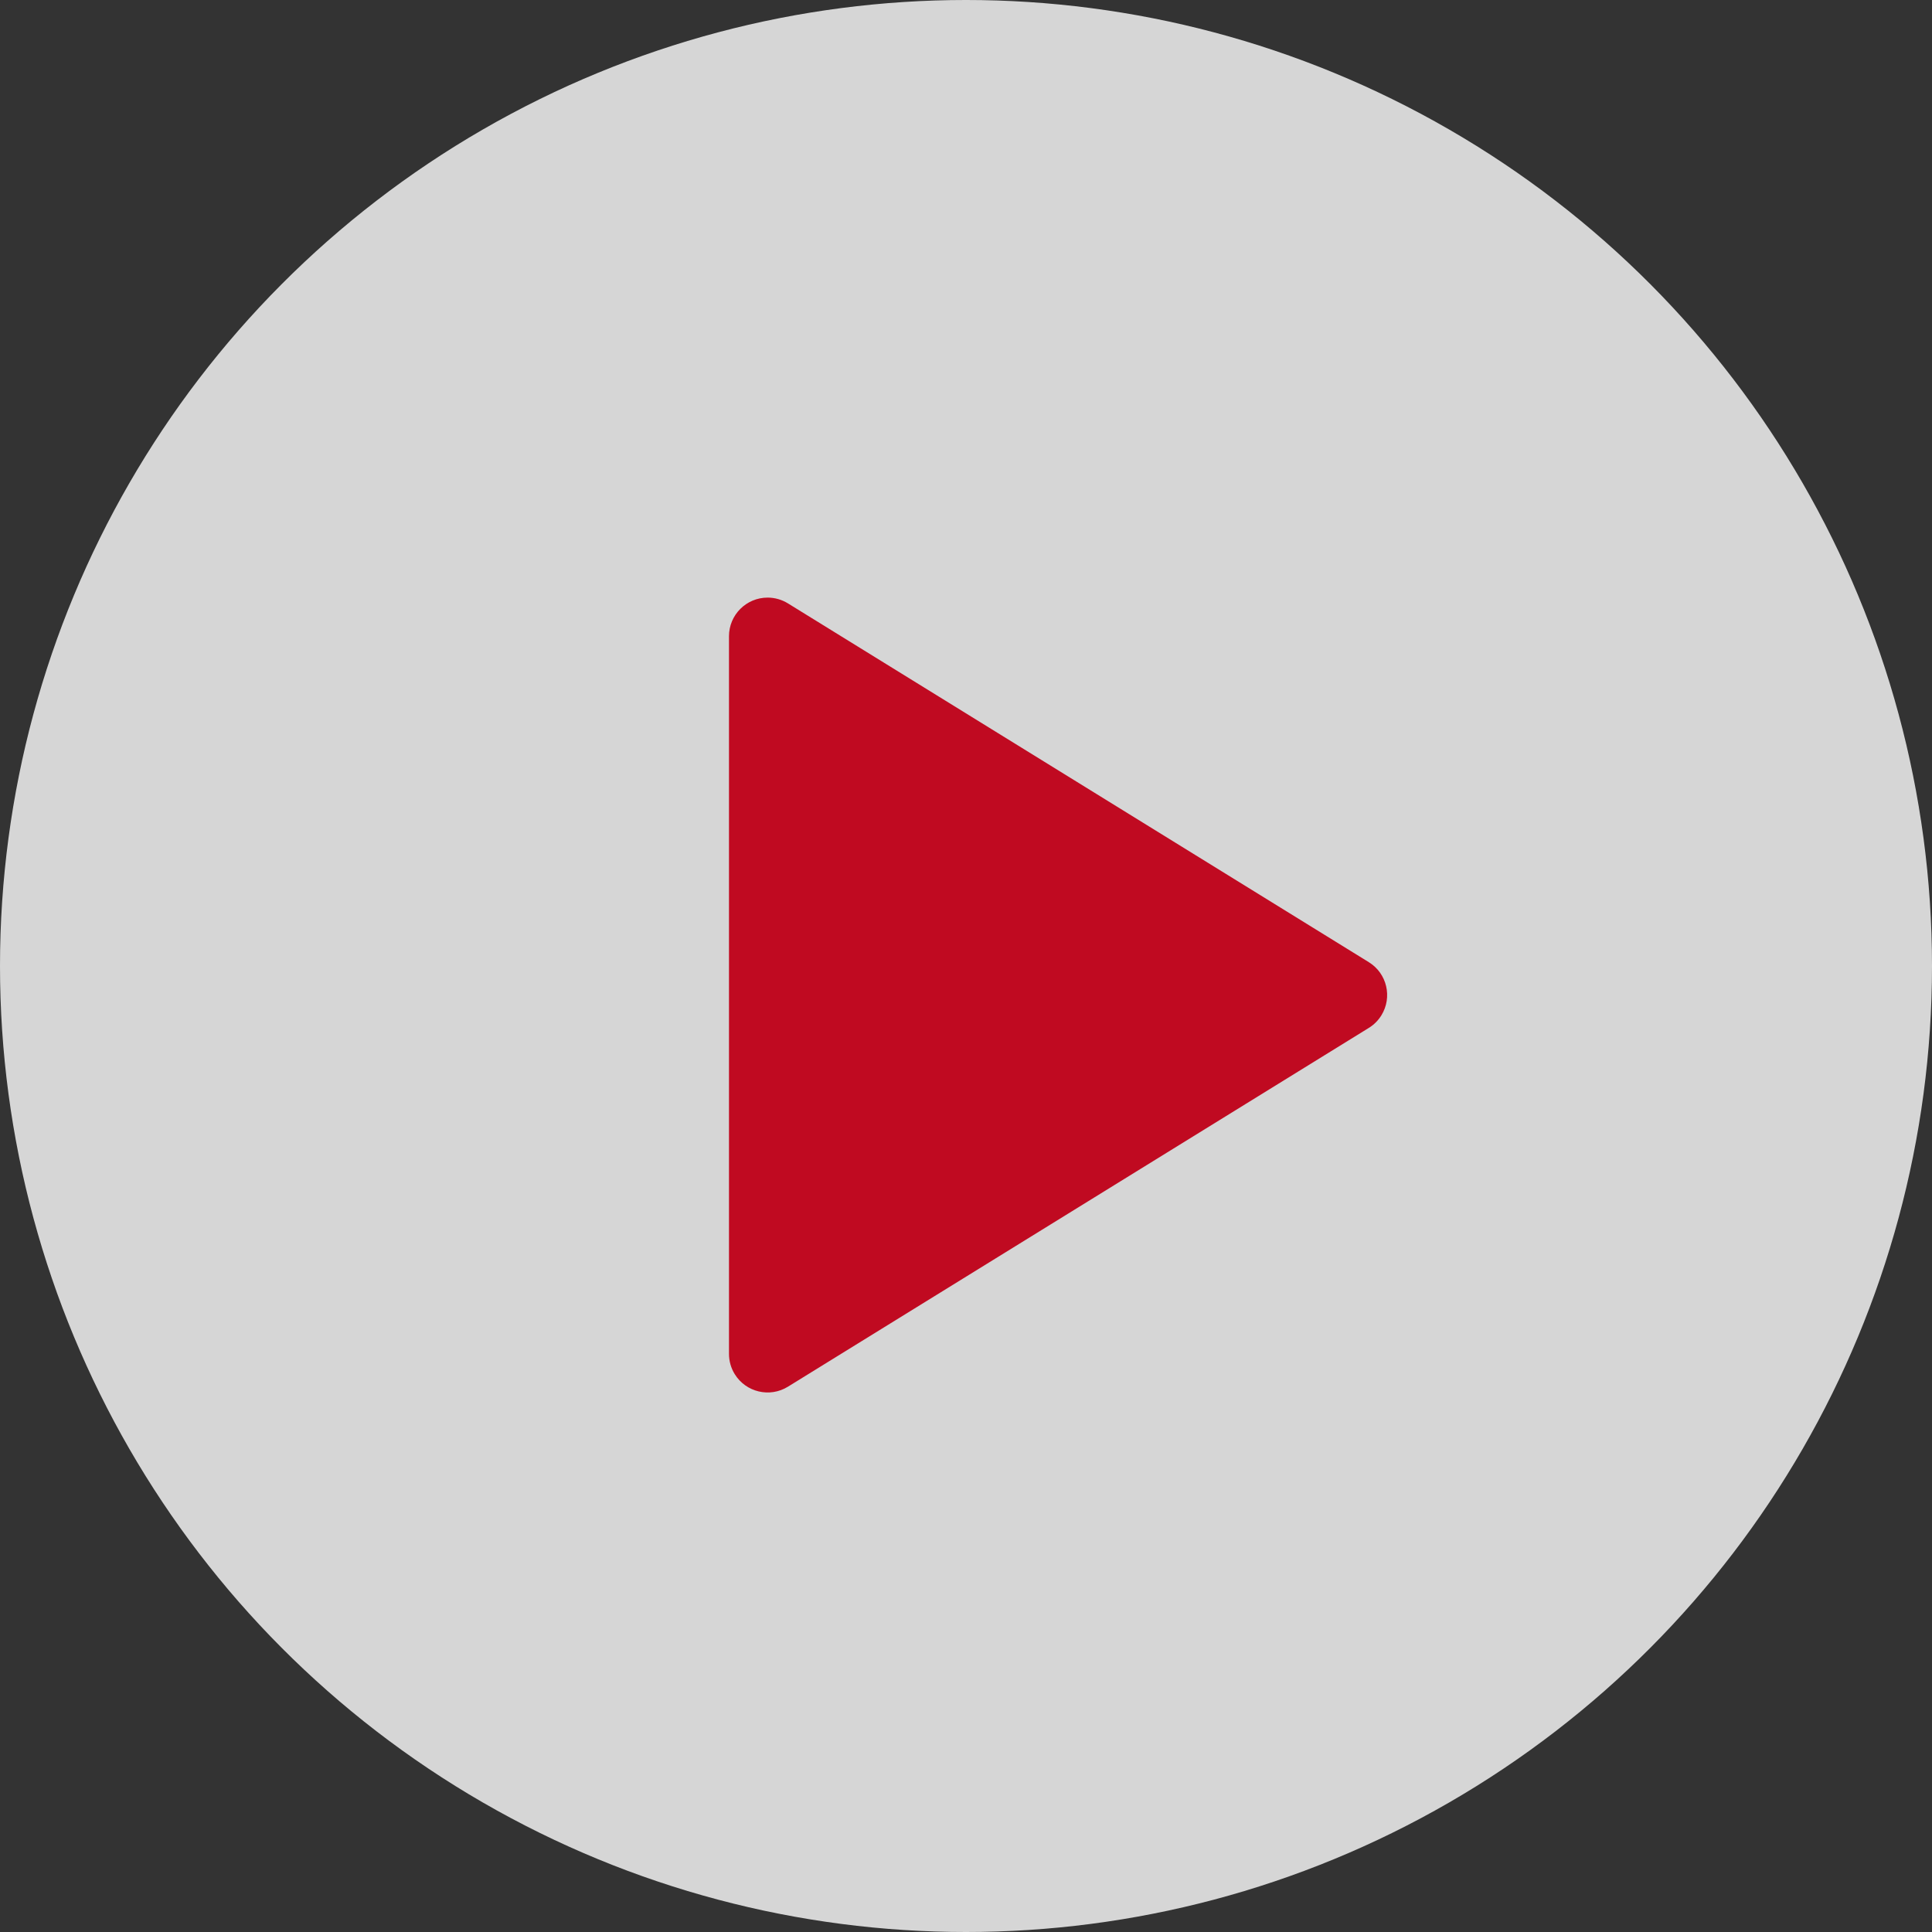
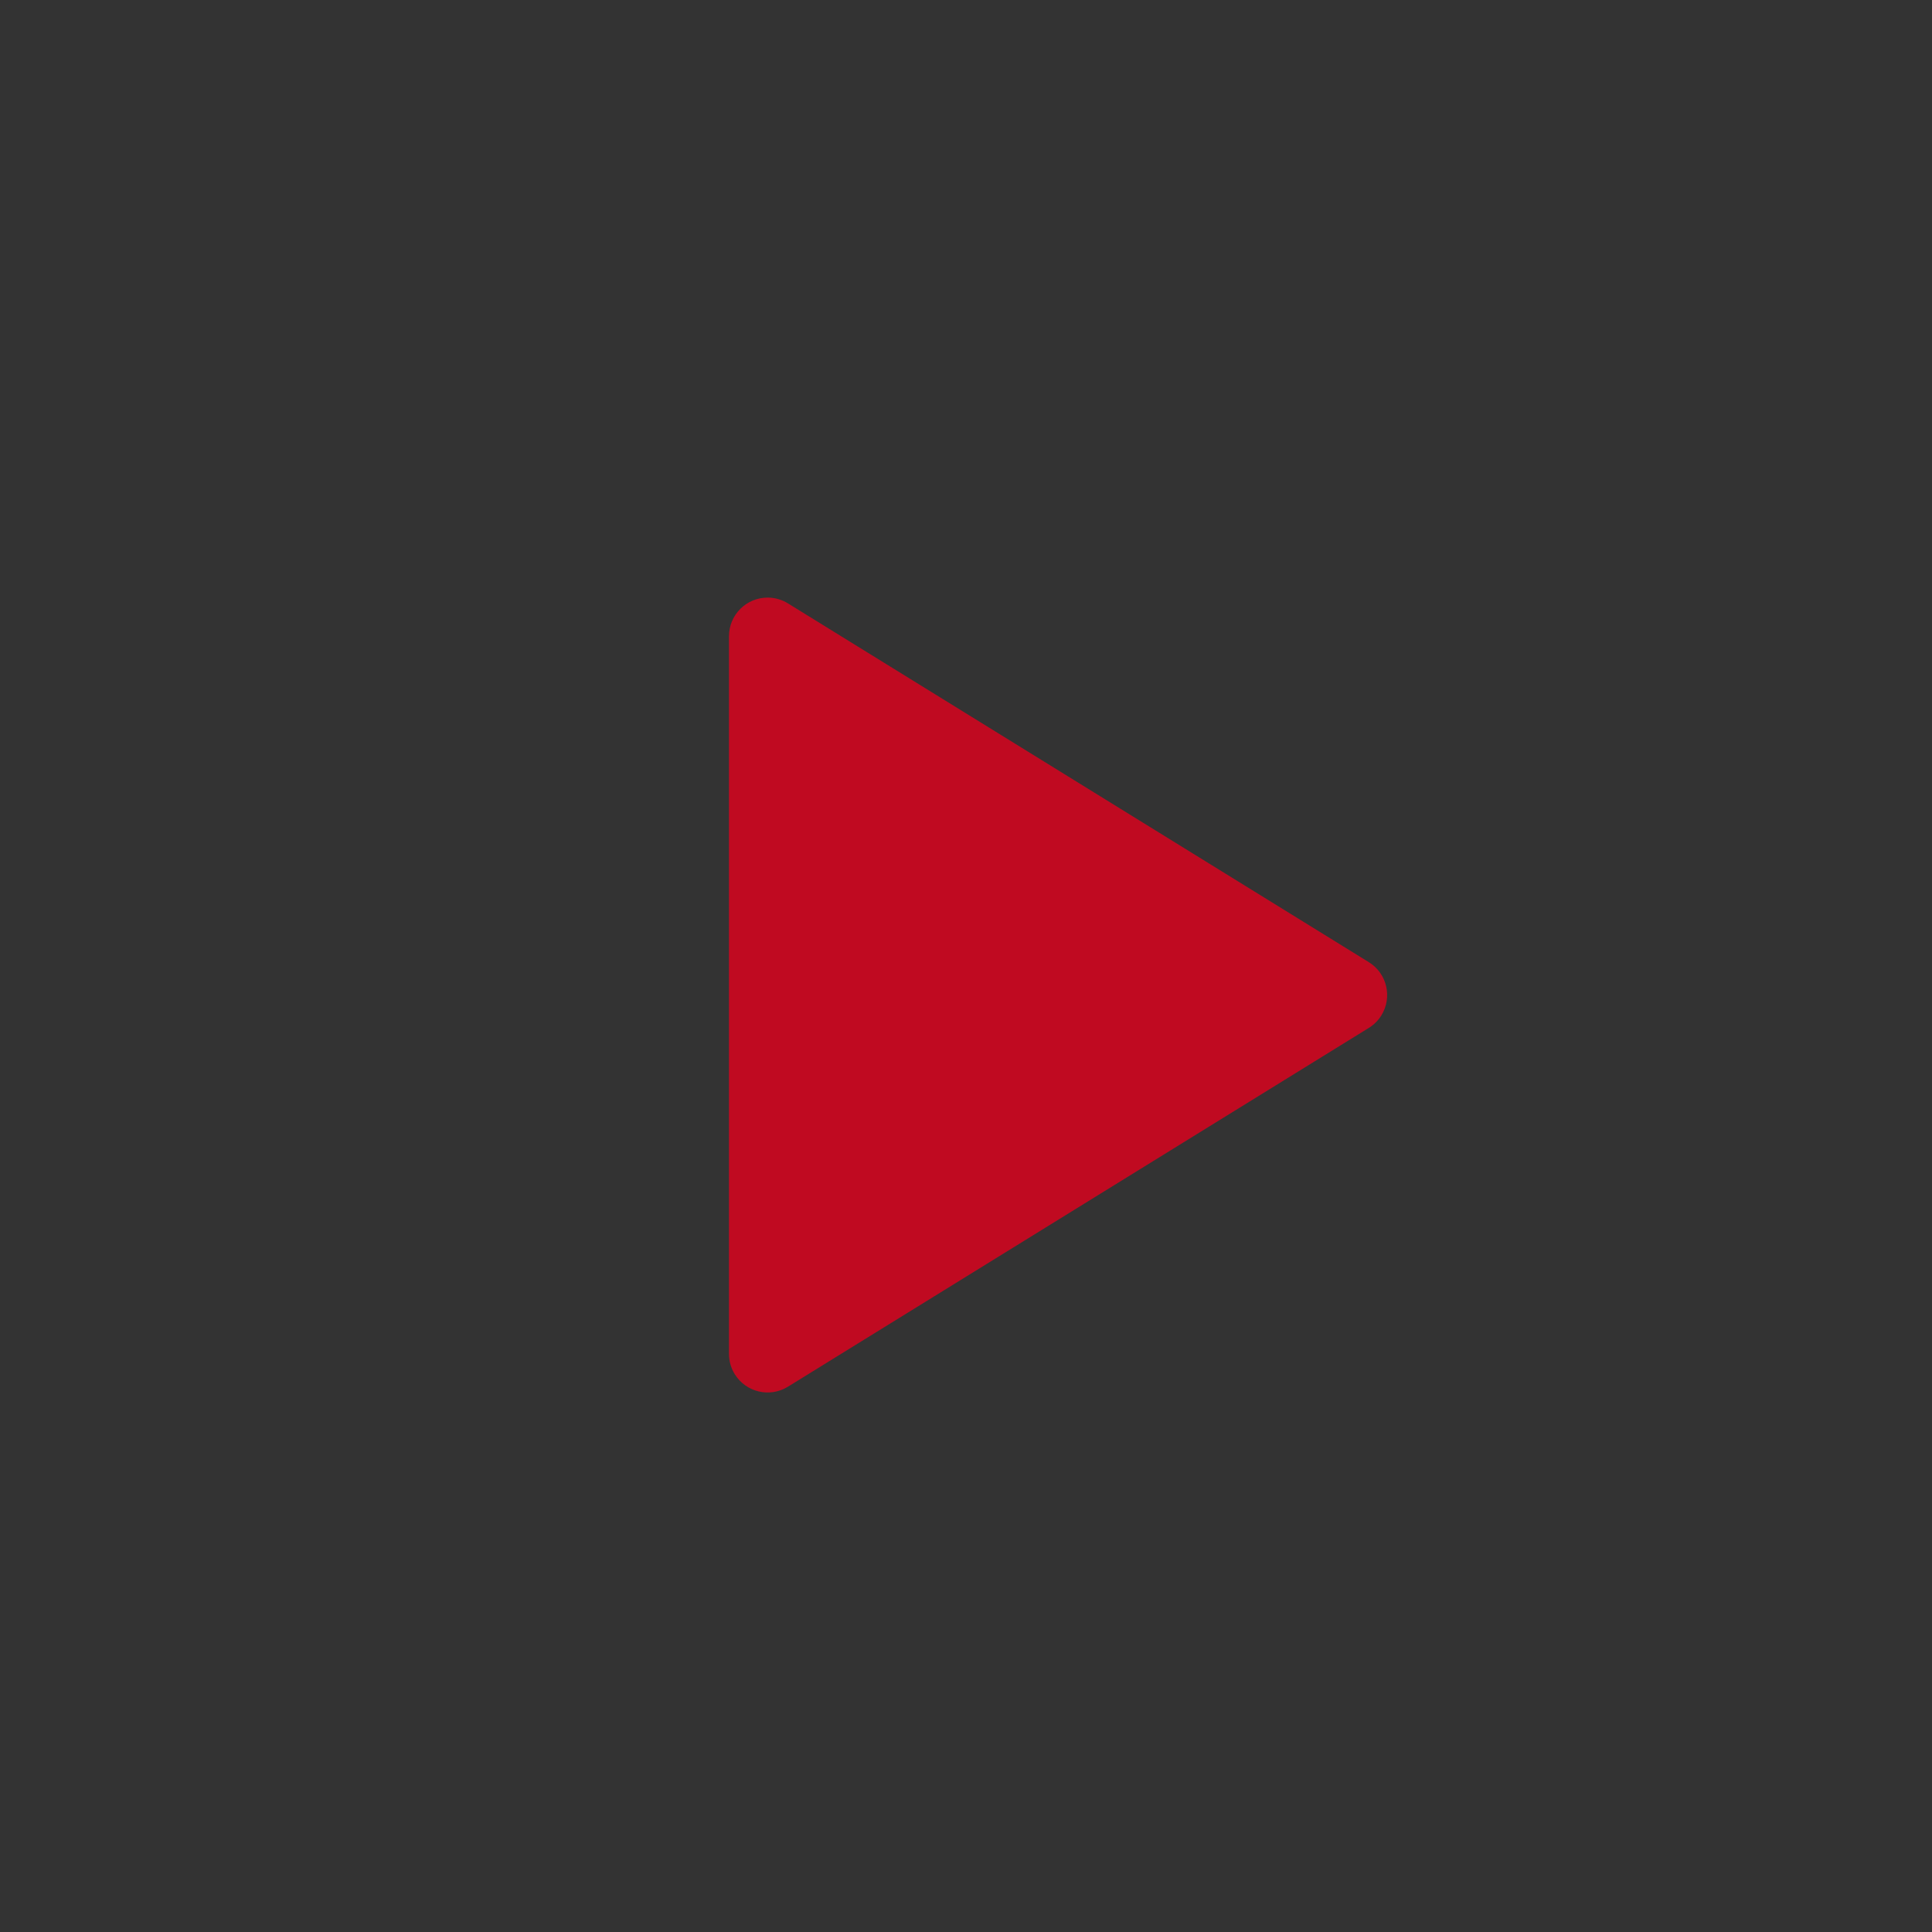
<svg xmlns="http://www.w3.org/2000/svg" width="50px" height="50px" viewBox="0 0 50 50" version="1.1">
  <rect x="0" y="0" width="50" height="50" fill="#333333" stroke="none" />
  <title>Group 3 Copy 2</title>
  <desc>Created with Sketch.</desc>
  <g id="Article" stroke="none" stroke-width="1" fill="none" fill-rule="evenodd" opacity="0.8">
    <g id="Article-1.1---1-column" transform="translate(-695, -1825)" fill-rule="nonzero">
      <g id="Group-3-Copy-2" transform="translate(695, 1825)">
-         <circle id="Oval" fill="#FFFFFF" cx="25" cy="25" r="25" />
        <path d="M28.233,17.71 L37.519,32.744 C37.809,33.214 37.663,33.83 37.194,34.12 C37.036,34.218 36.854,34.269 36.668,34.269 L18.097,34.269 C17.545,34.269 17.097,33.822 17.097,33.269 C17.097,33.084 17.149,32.902 17.246,32.744 L26.532,17.71 C26.822,17.24 27.438,17.095 27.908,17.385 C28.04,17.466 28.152,17.578 28.233,17.71 Z" id="Triangle" fill="#E4001D" transform="translate(27.383, 25.752) rotate(-270) translate(-27.383, -25.752) " />
      </g>
    </g>
  </g>
</svg>